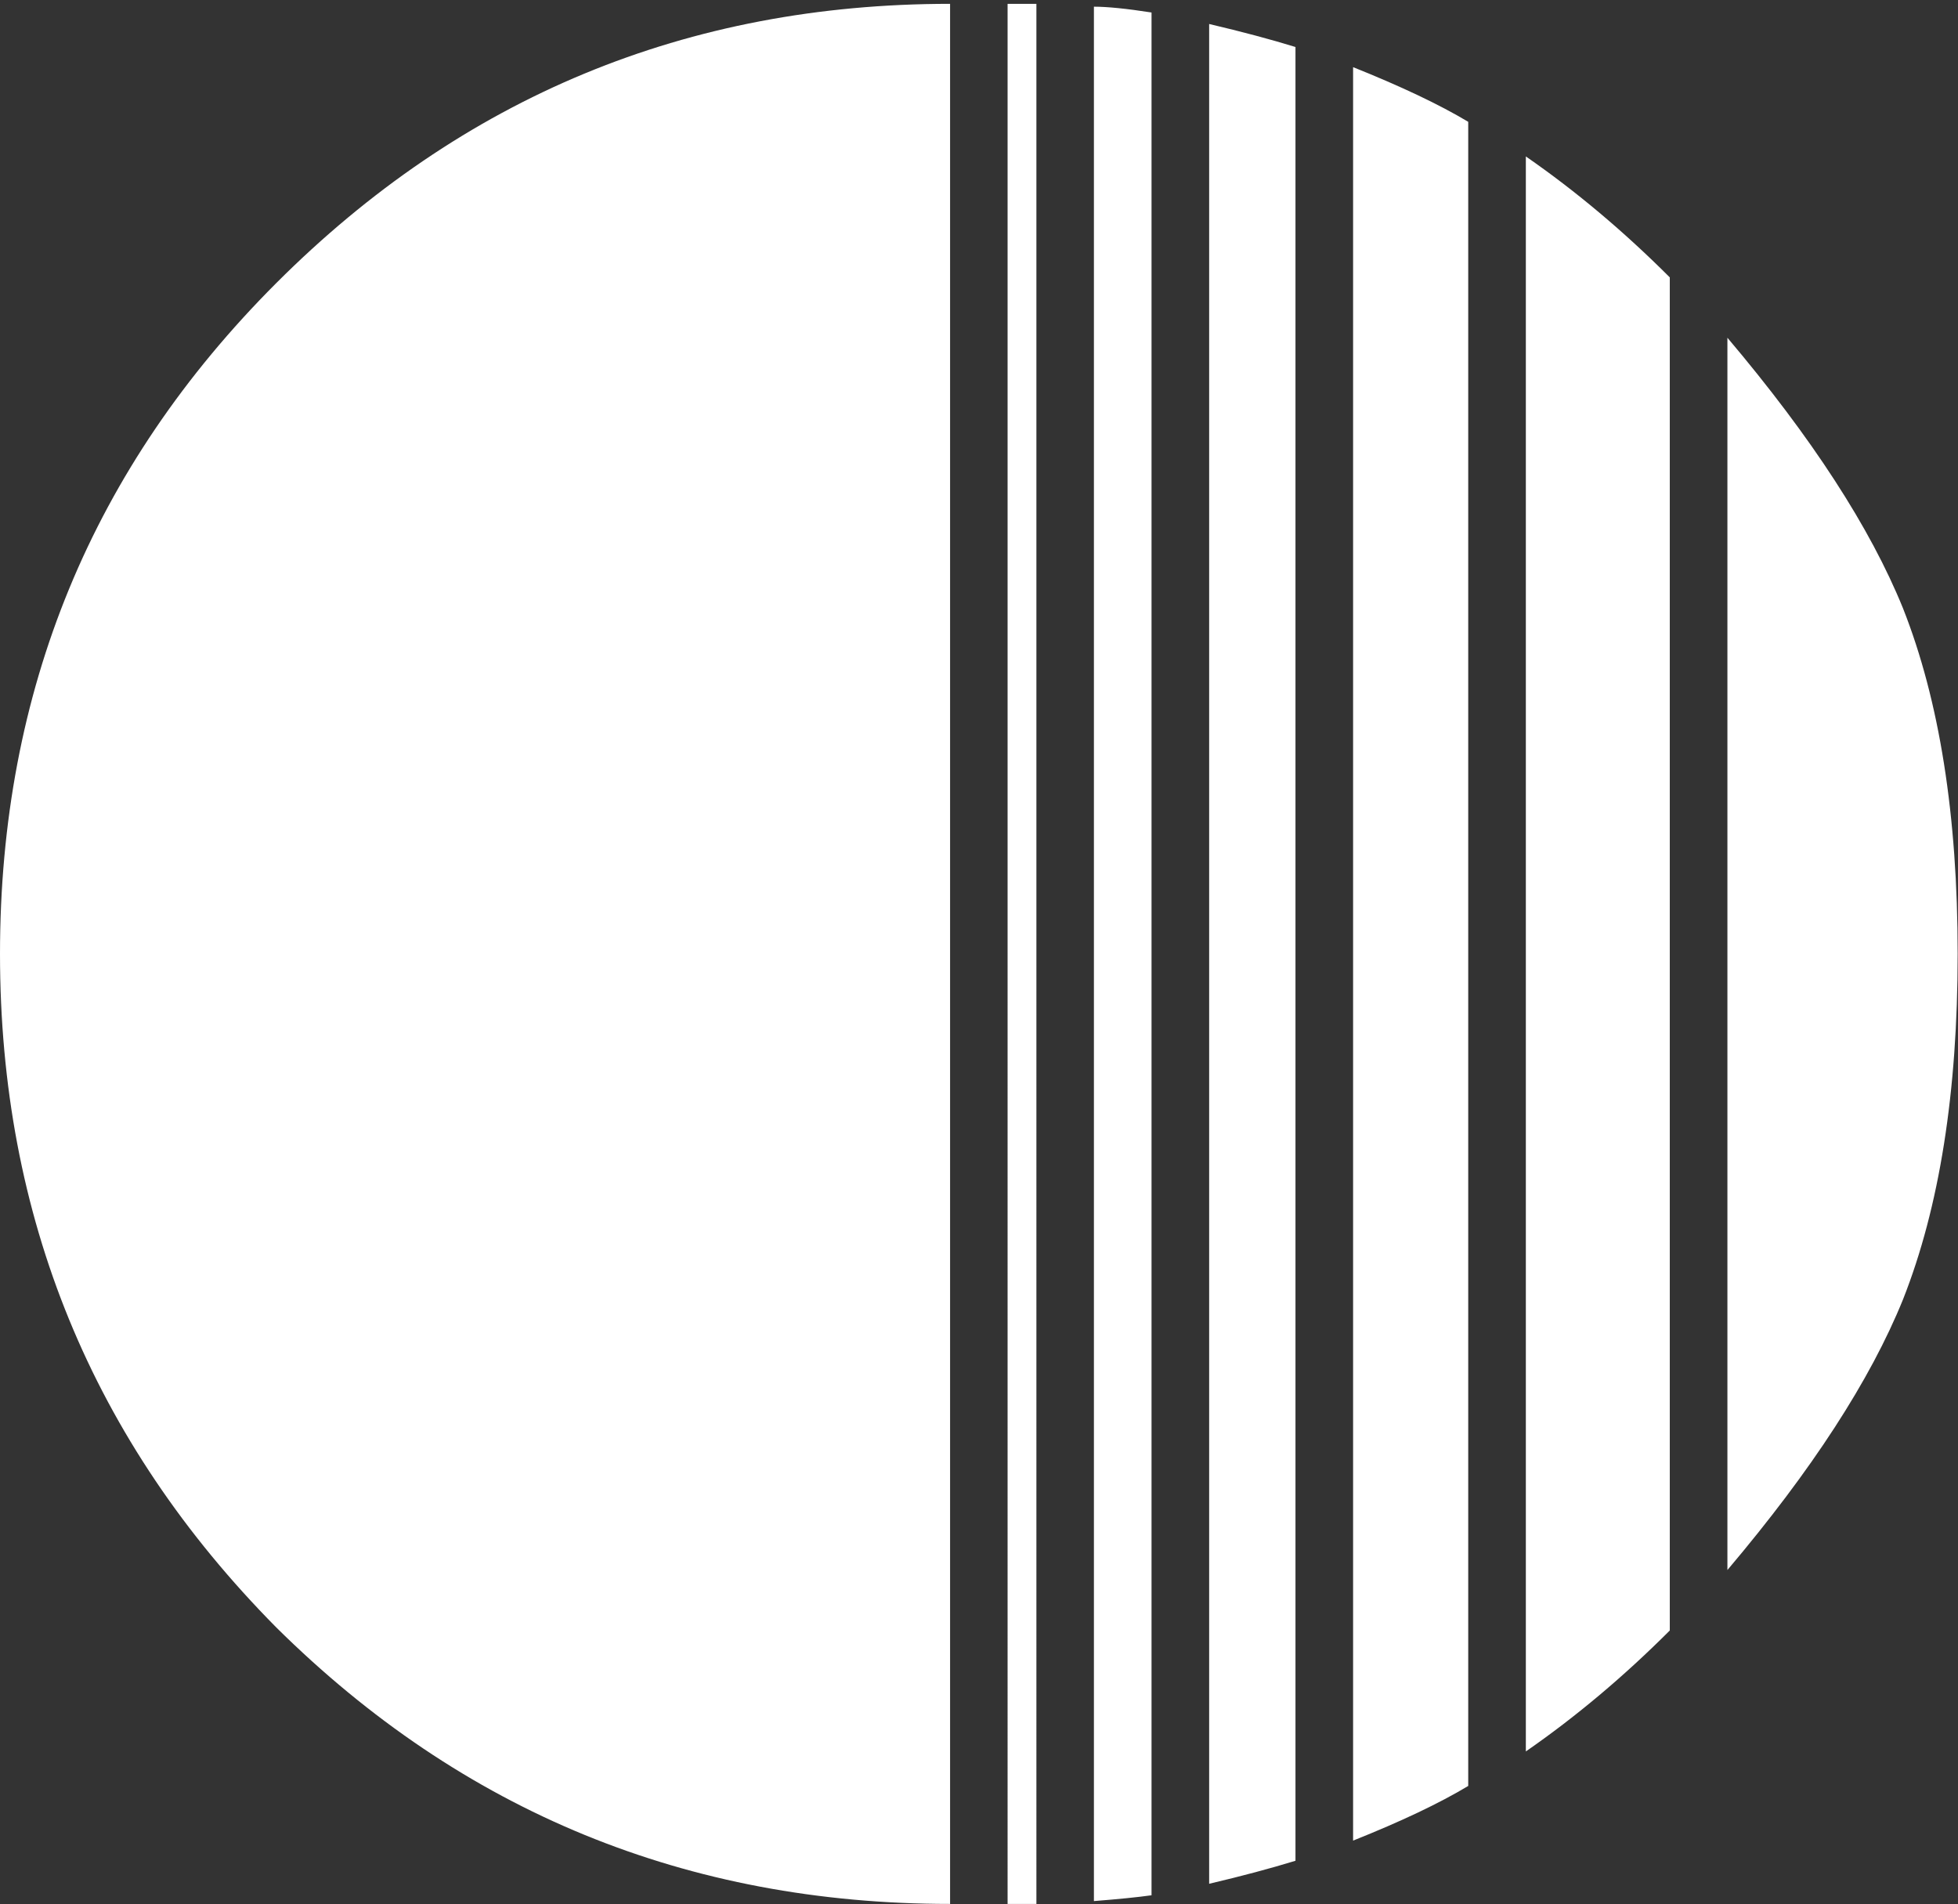
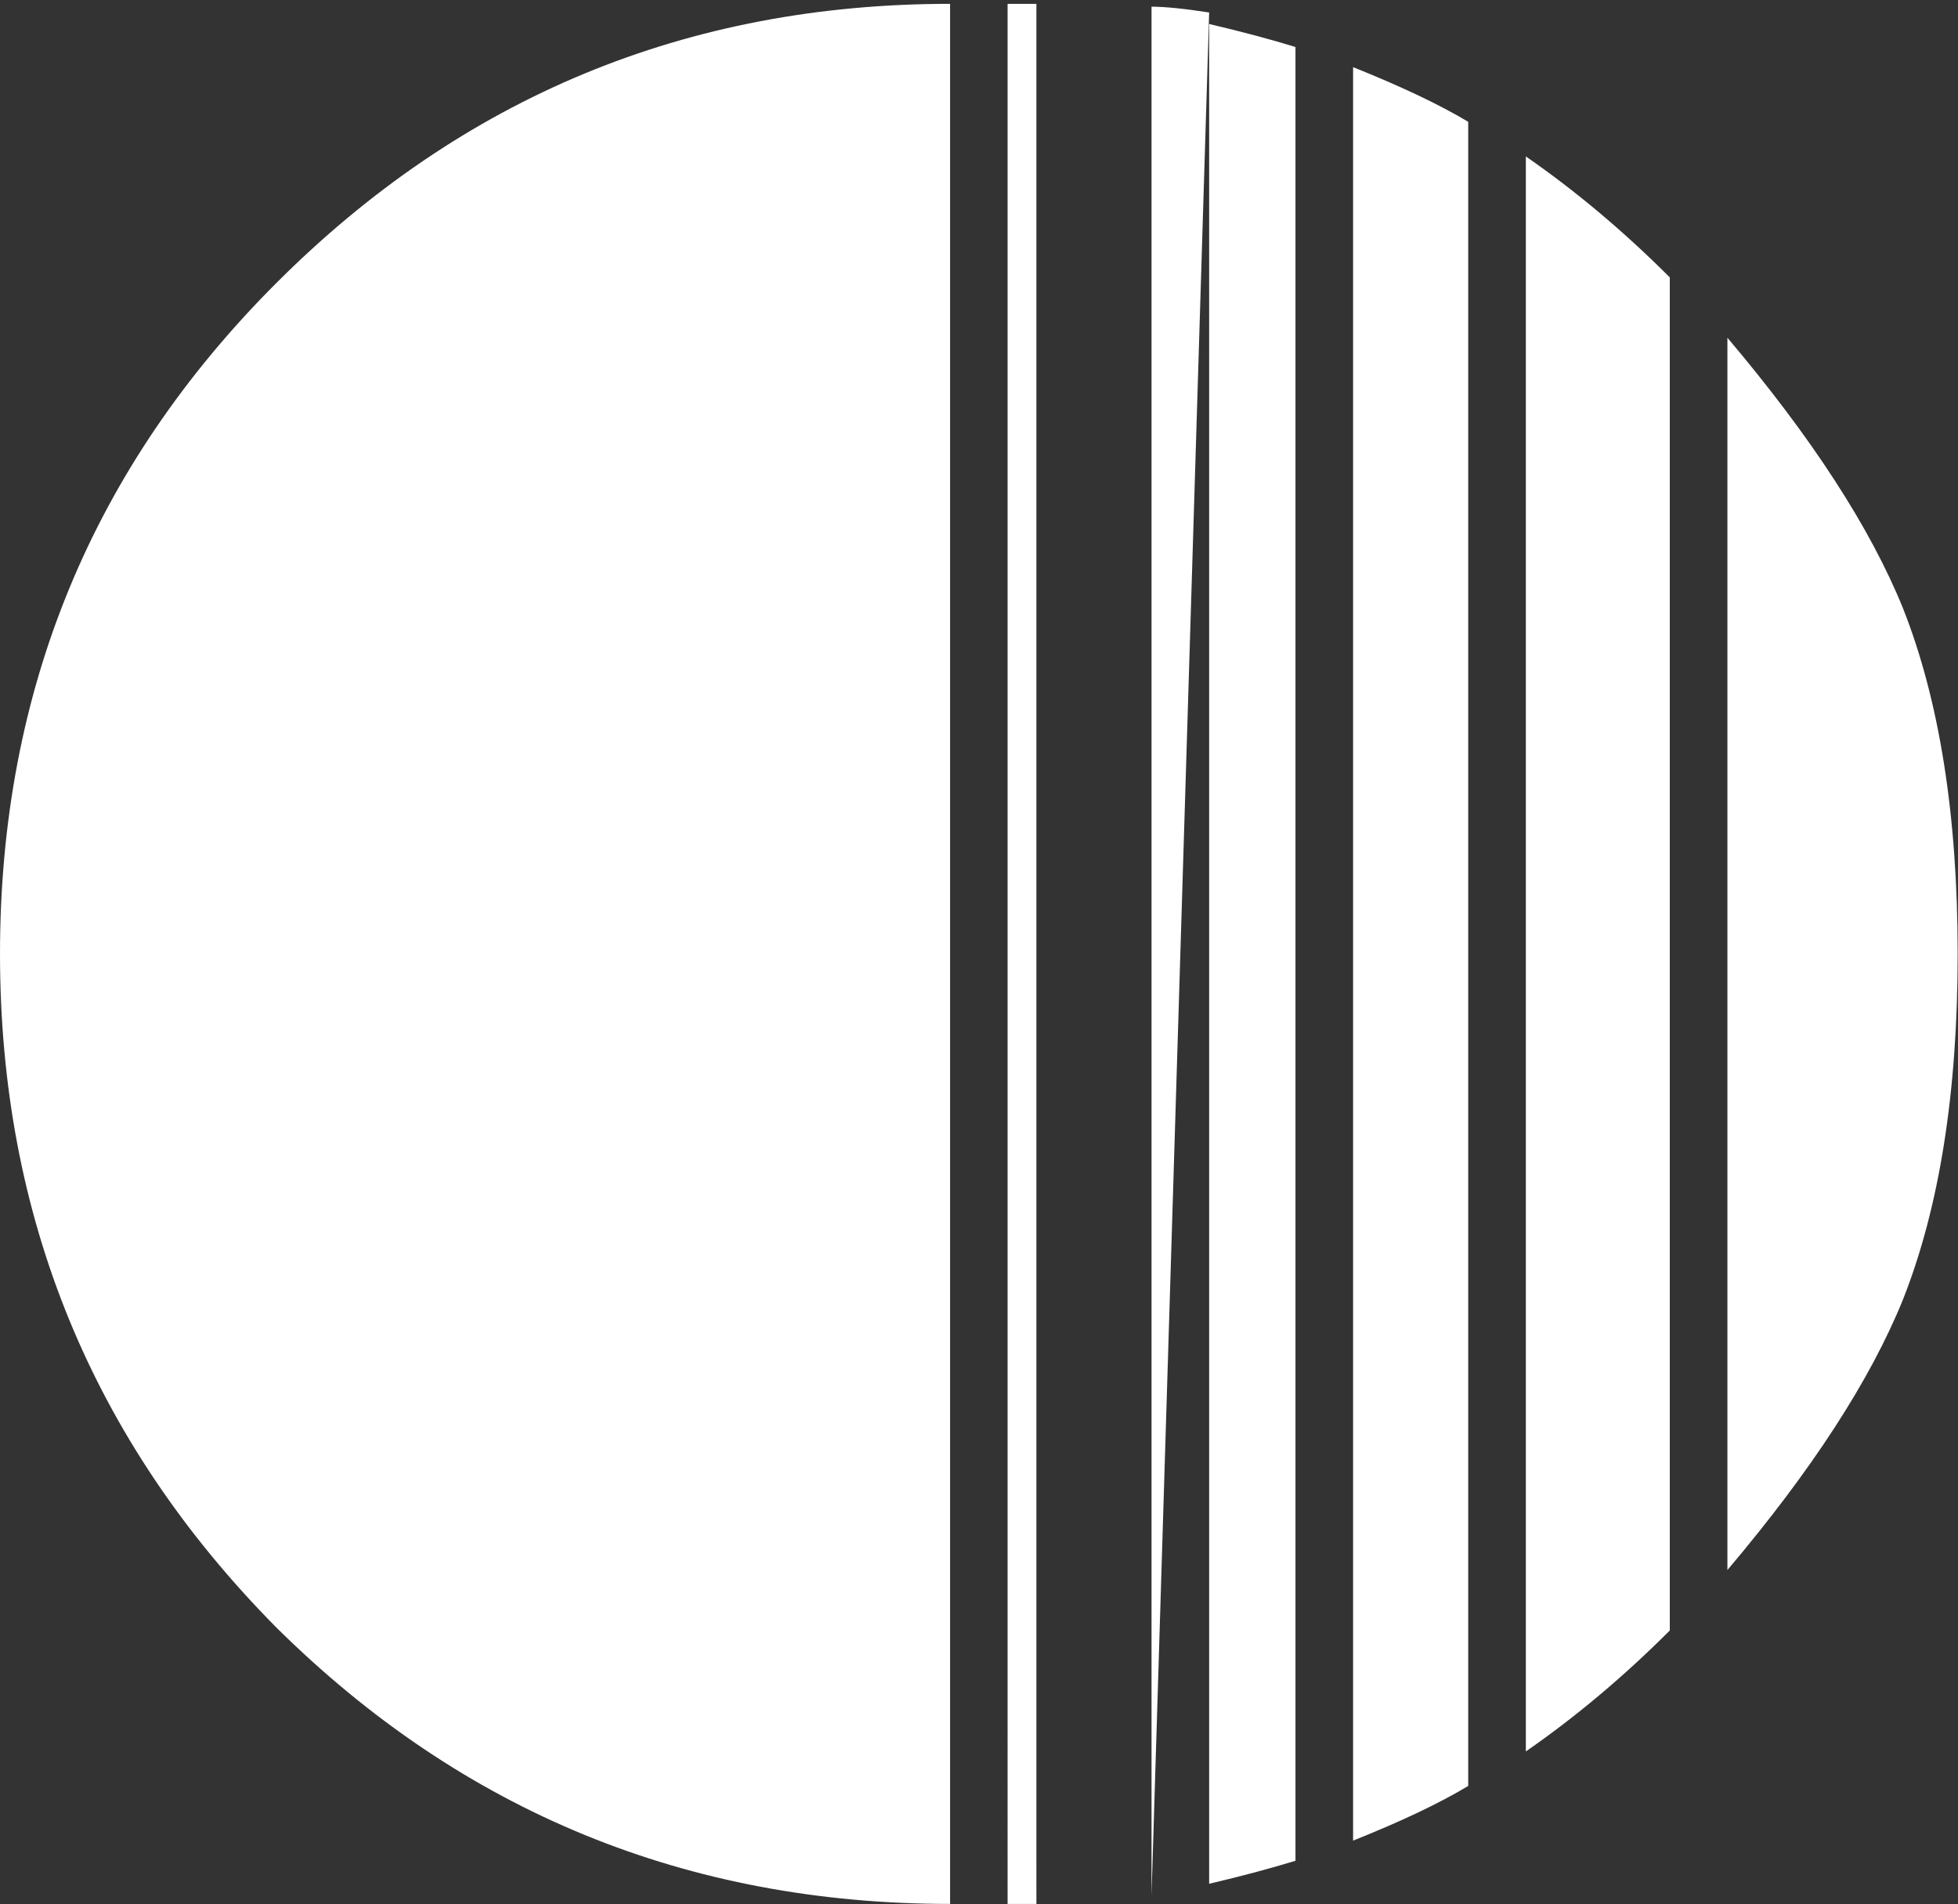
<svg xmlns="http://www.w3.org/2000/svg" xmlns:ns1="http://sodipodi.sourceforge.net/DTD/sodipodi-0.dtd" xmlns:ns2="http://www.inkscape.org/namespaces/inkscape" xmlns:xlink="http://www.w3.org/1999/xlink" version="1.1" width="67.555" height="65.692">
  <rect width="100%" height="100%" fill="#333333" stroke="none" />
  <svg width="67.555" height="65.692" viewBox="0 0 17.874 17.381" version="1.1" id="SvgjsSvg1799" ns1:docname="logo_orph_white.svg" ns2:version="1.4 (86a8ad7, 2024-10-11)">
    <ns1:namedview id="SvgjsSodipodi:namedview1798" pagecolor="#000000" bordercolor="#000000" borderopacity="0.25" ns2:showpageshadow="true" ns2:pageopacity="0.0" ns2:pagecheckerboard="true" ns2:deskcolor="#d1d1d1" ns2:document-units="px" showguides="false" ns2:lockguides="false" ns2:zoom="1" ns2:cx="67" ns2:cy="32.5" ns2:window-width="1920" ns2:window-height="1017" ns2:window-x="-8" ns2:window-y="-8" ns2:window-maximized="1" ns2:current-layer="layer1" showborder="true" borderlayer="true" ns2:antialias-rendering="true" ns2:clip-to-page="true" />
    <defs id="SvgjsDefs1797">
      <pattern ns2:collect="always" xlink:href="#pattern6-7" preserveAspectRatio="xMidYMid" id="SvgjsPattern1796" patternTransform="translate(190,350)" />
      <pattern patternUnits="userSpaceOnUse" width="29" height="20" patternTransform="translate(190,350)" preserveAspectRatio="xMidYMid" style="fill:#000000" id="SvgjsPattern1795" ns2:label="" ns2:collect="always" ns2:isstock="true">
-         <path style="fill:none;stroke:#000000;stroke-width:10;stroke-linecap:butt;stroke-dasharray:none;paint-order:stroke markers fill;stop-color:#000000" d="M 0,5 C 19,5 10,15 29,15" id="SvgjsPath1794" ns1:nodetypes="cc" />
-       </pattern>
+         </pattern>
    </defs>
    <g ns2:label="Vrstva 1" ns2:groupmode="layer" id="SvgjsG1793" transform="translate(-4.134,-2.812)">
-       <path d="m 22.005,11.52 q 0,1.892 -0.499,3.154 -0.447,1.104 -1.603,2.47 V 5.895 q 1.156,1.367 1.603,2.47 0.499,1.262 0.499,3.154 z m -2.628,6.176 q -0.631,0.631 -1.314,1.104 V 4.24 q 0.683,0.473 1.314,1.104 z m -1.84,1.419 q -0.394,0.237 -1.051,0.499 V 3.425 q 0.657,0.263 1.051,0.499 z m -1.577,0.683 q -0.342,0.105 -0.788,0.21 V 3.031 q 0.447,0.105 0.788,0.21 z m -1.314,0.315 q -0.184,0.026 -0.526,0.053 V 2.873 q 0.184,0 0.526,0.053 z m -1.051,0.079 q 0,0 -0.263,0 V 2.847 h 0.263 z m -0.788,0 q -3.601,0 -6.15,-2.523 -2.523,-2.549 -2.523,-6.15 0,-3.601 2.523,-6.124 Q 9.206,2.847 12.807,2.847 Z" id="SvgjsPath1792" style="font-size:26.282px;font-family:'Echo Deco';-inkscape-font-specification:'Echo Deco';background:#000000;fill:#ffffff;stroke-width:0.265" aria-label="O" />
+       <path d="m 22.005,11.52 q 0,1.892 -0.499,3.154 -0.447,1.104 -1.603,2.47 V 5.895 q 1.156,1.367 1.603,2.47 0.499,1.262 0.499,3.154 z m -2.628,6.176 q -0.631,0.631 -1.314,1.104 V 4.24 q 0.683,0.473 1.314,1.104 z m -1.84,1.419 q -0.394,0.237 -1.051,0.499 V 3.425 q 0.657,0.263 1.051,0.499 z m -1.577,0.683 q -0.342,0.105 -0.788,0.21 V 3.031 q 0.447,0.105 0.788,0.21 z m -1.314,0.315 V 2.873 q 0.184,0 0.526,0.053 z m -1.051,0.079 q 0,0 -0.263,0 V 2.847 h 0.263 z m -0.788,0 q -3.601,0 -6.15,-2.523 -2.523,-2.549 -2.523,-6.15 0,-3.601 2.523,-6.124 Q 9.206,2.847 12.807,2.847 Z" id="SvgjsPath1792" style="font-size:26.282px;font-family:'Echo Deco';-inkscape-font-specification:'Echo Deco';background:#000000;fill:#ffffff;stroke-width:0.265" aria-label="O" />
    </g>
  </svg>
  <style>@media (prefers-color-scheme: light) { :root { filter: contrast(1) brightness(0.6); } }
@media (prefers-color-scheme: dark) { :root { filter: none; } }
</style>
</svg>